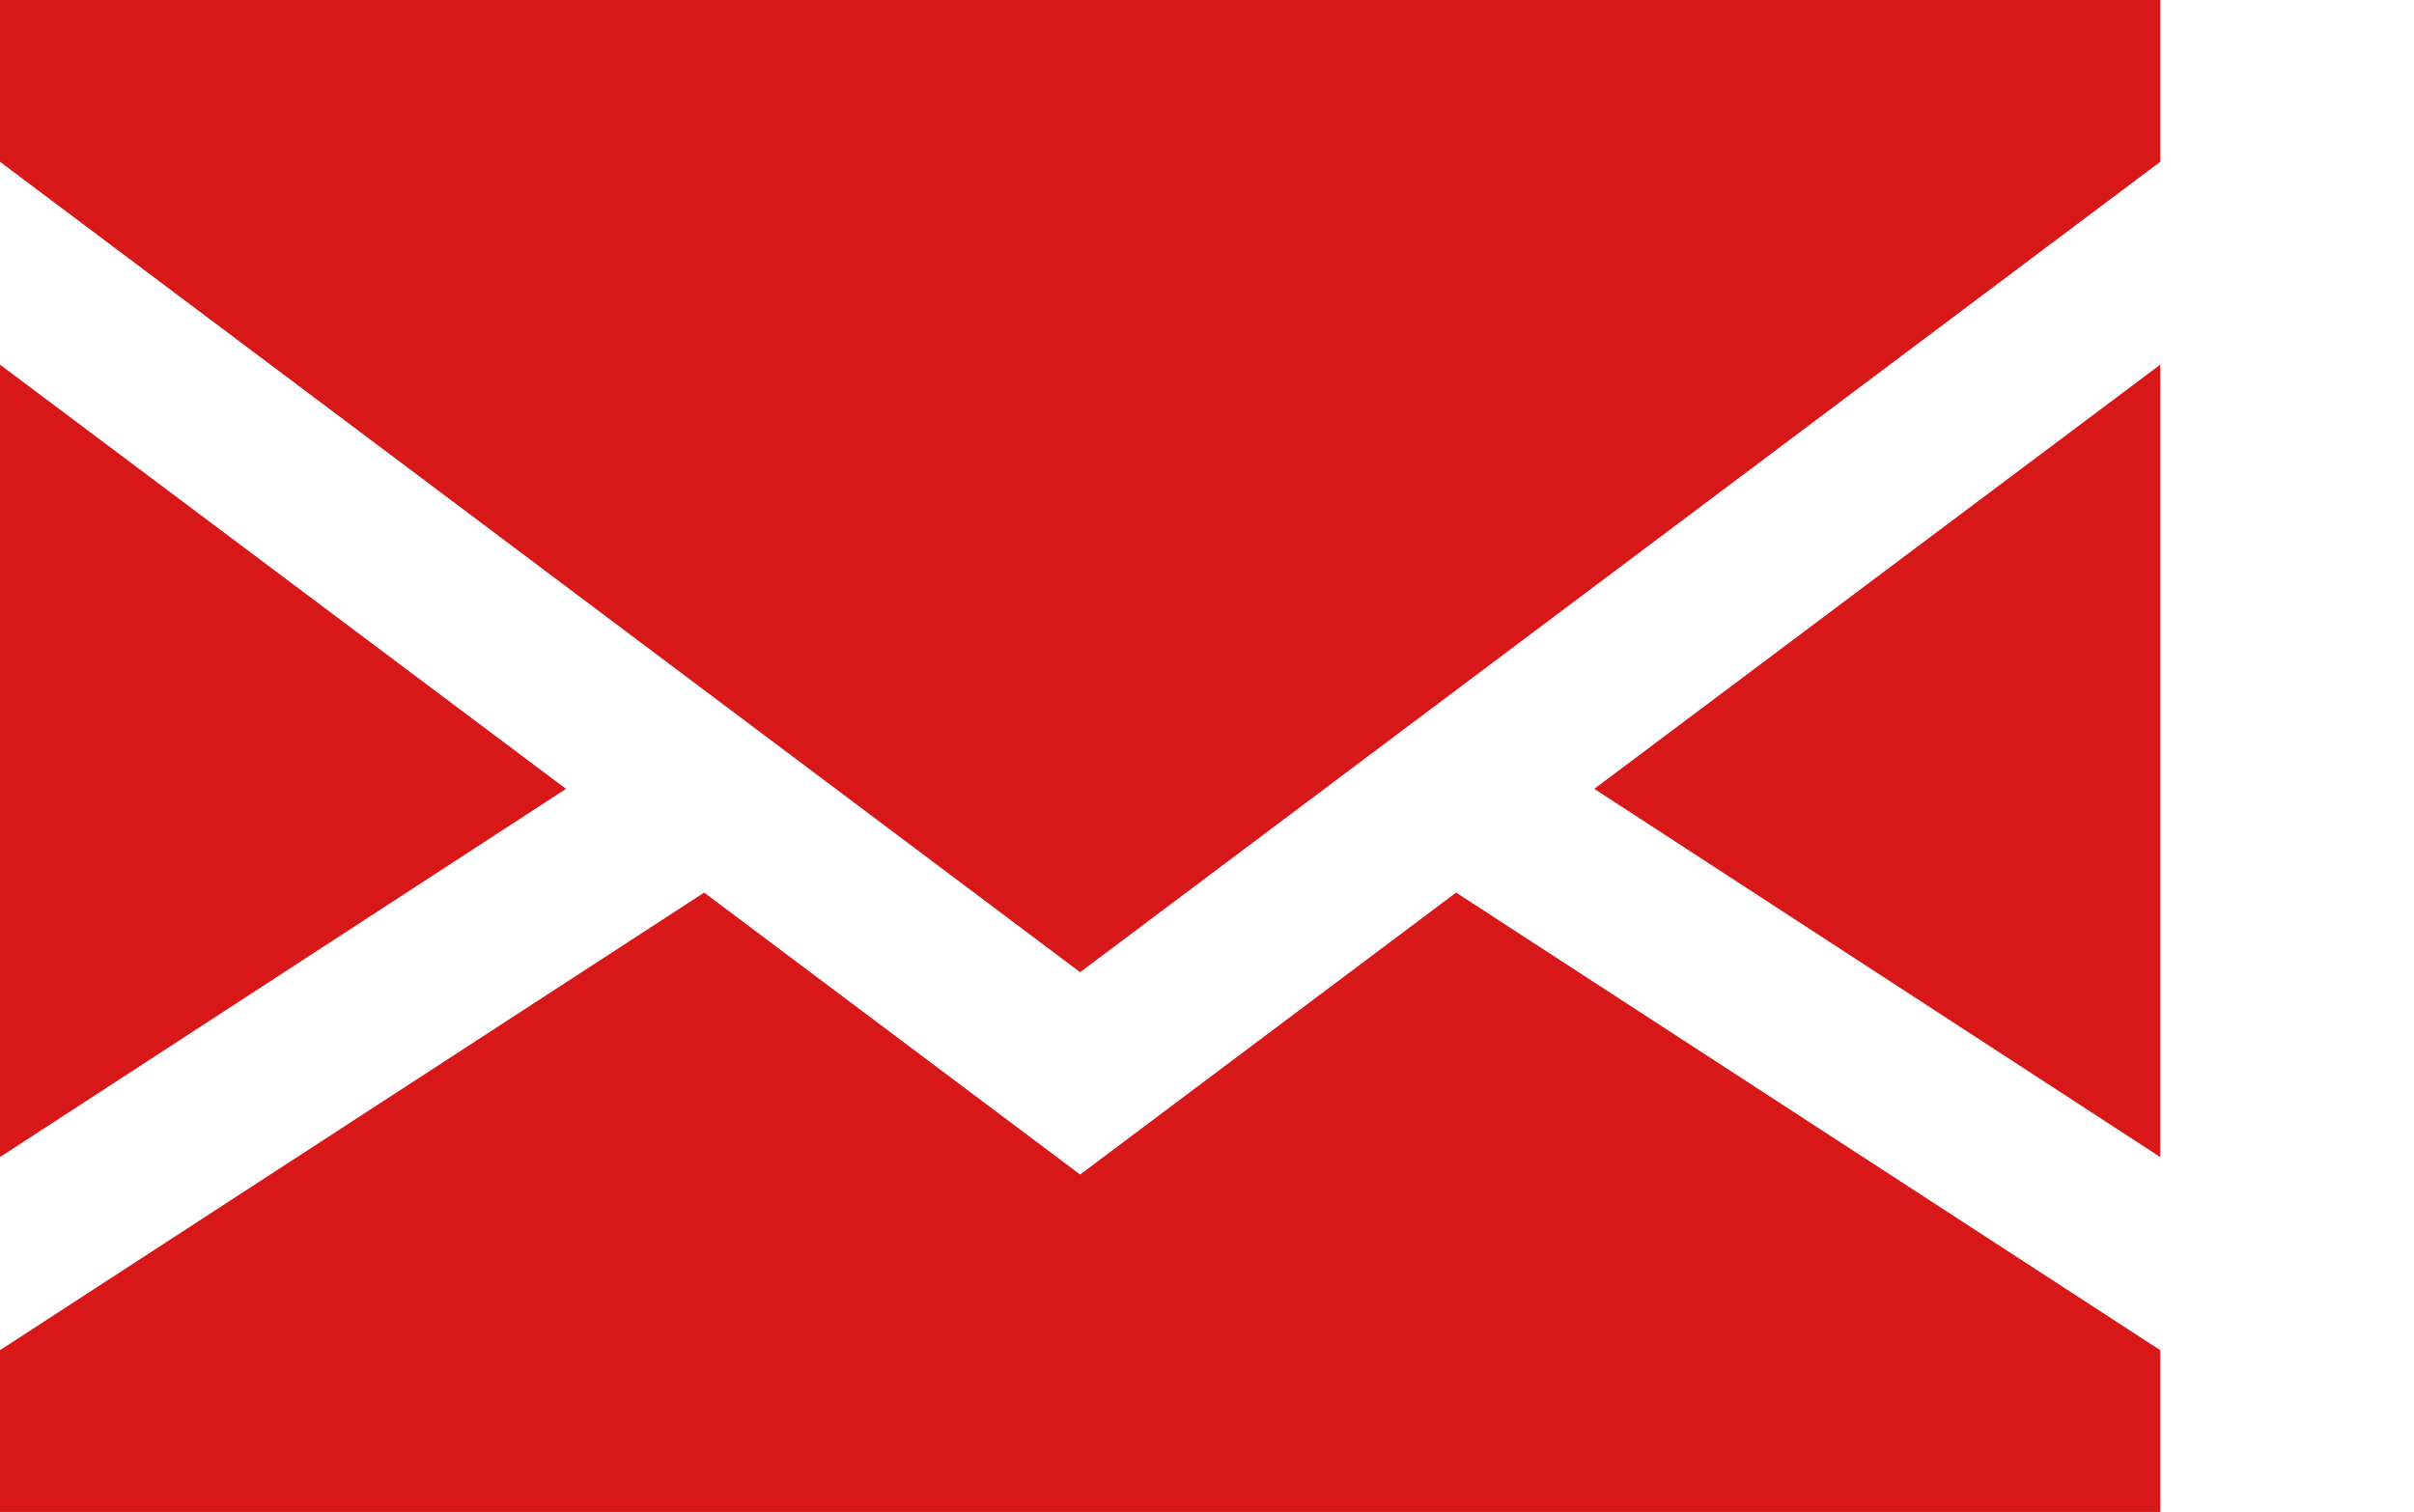
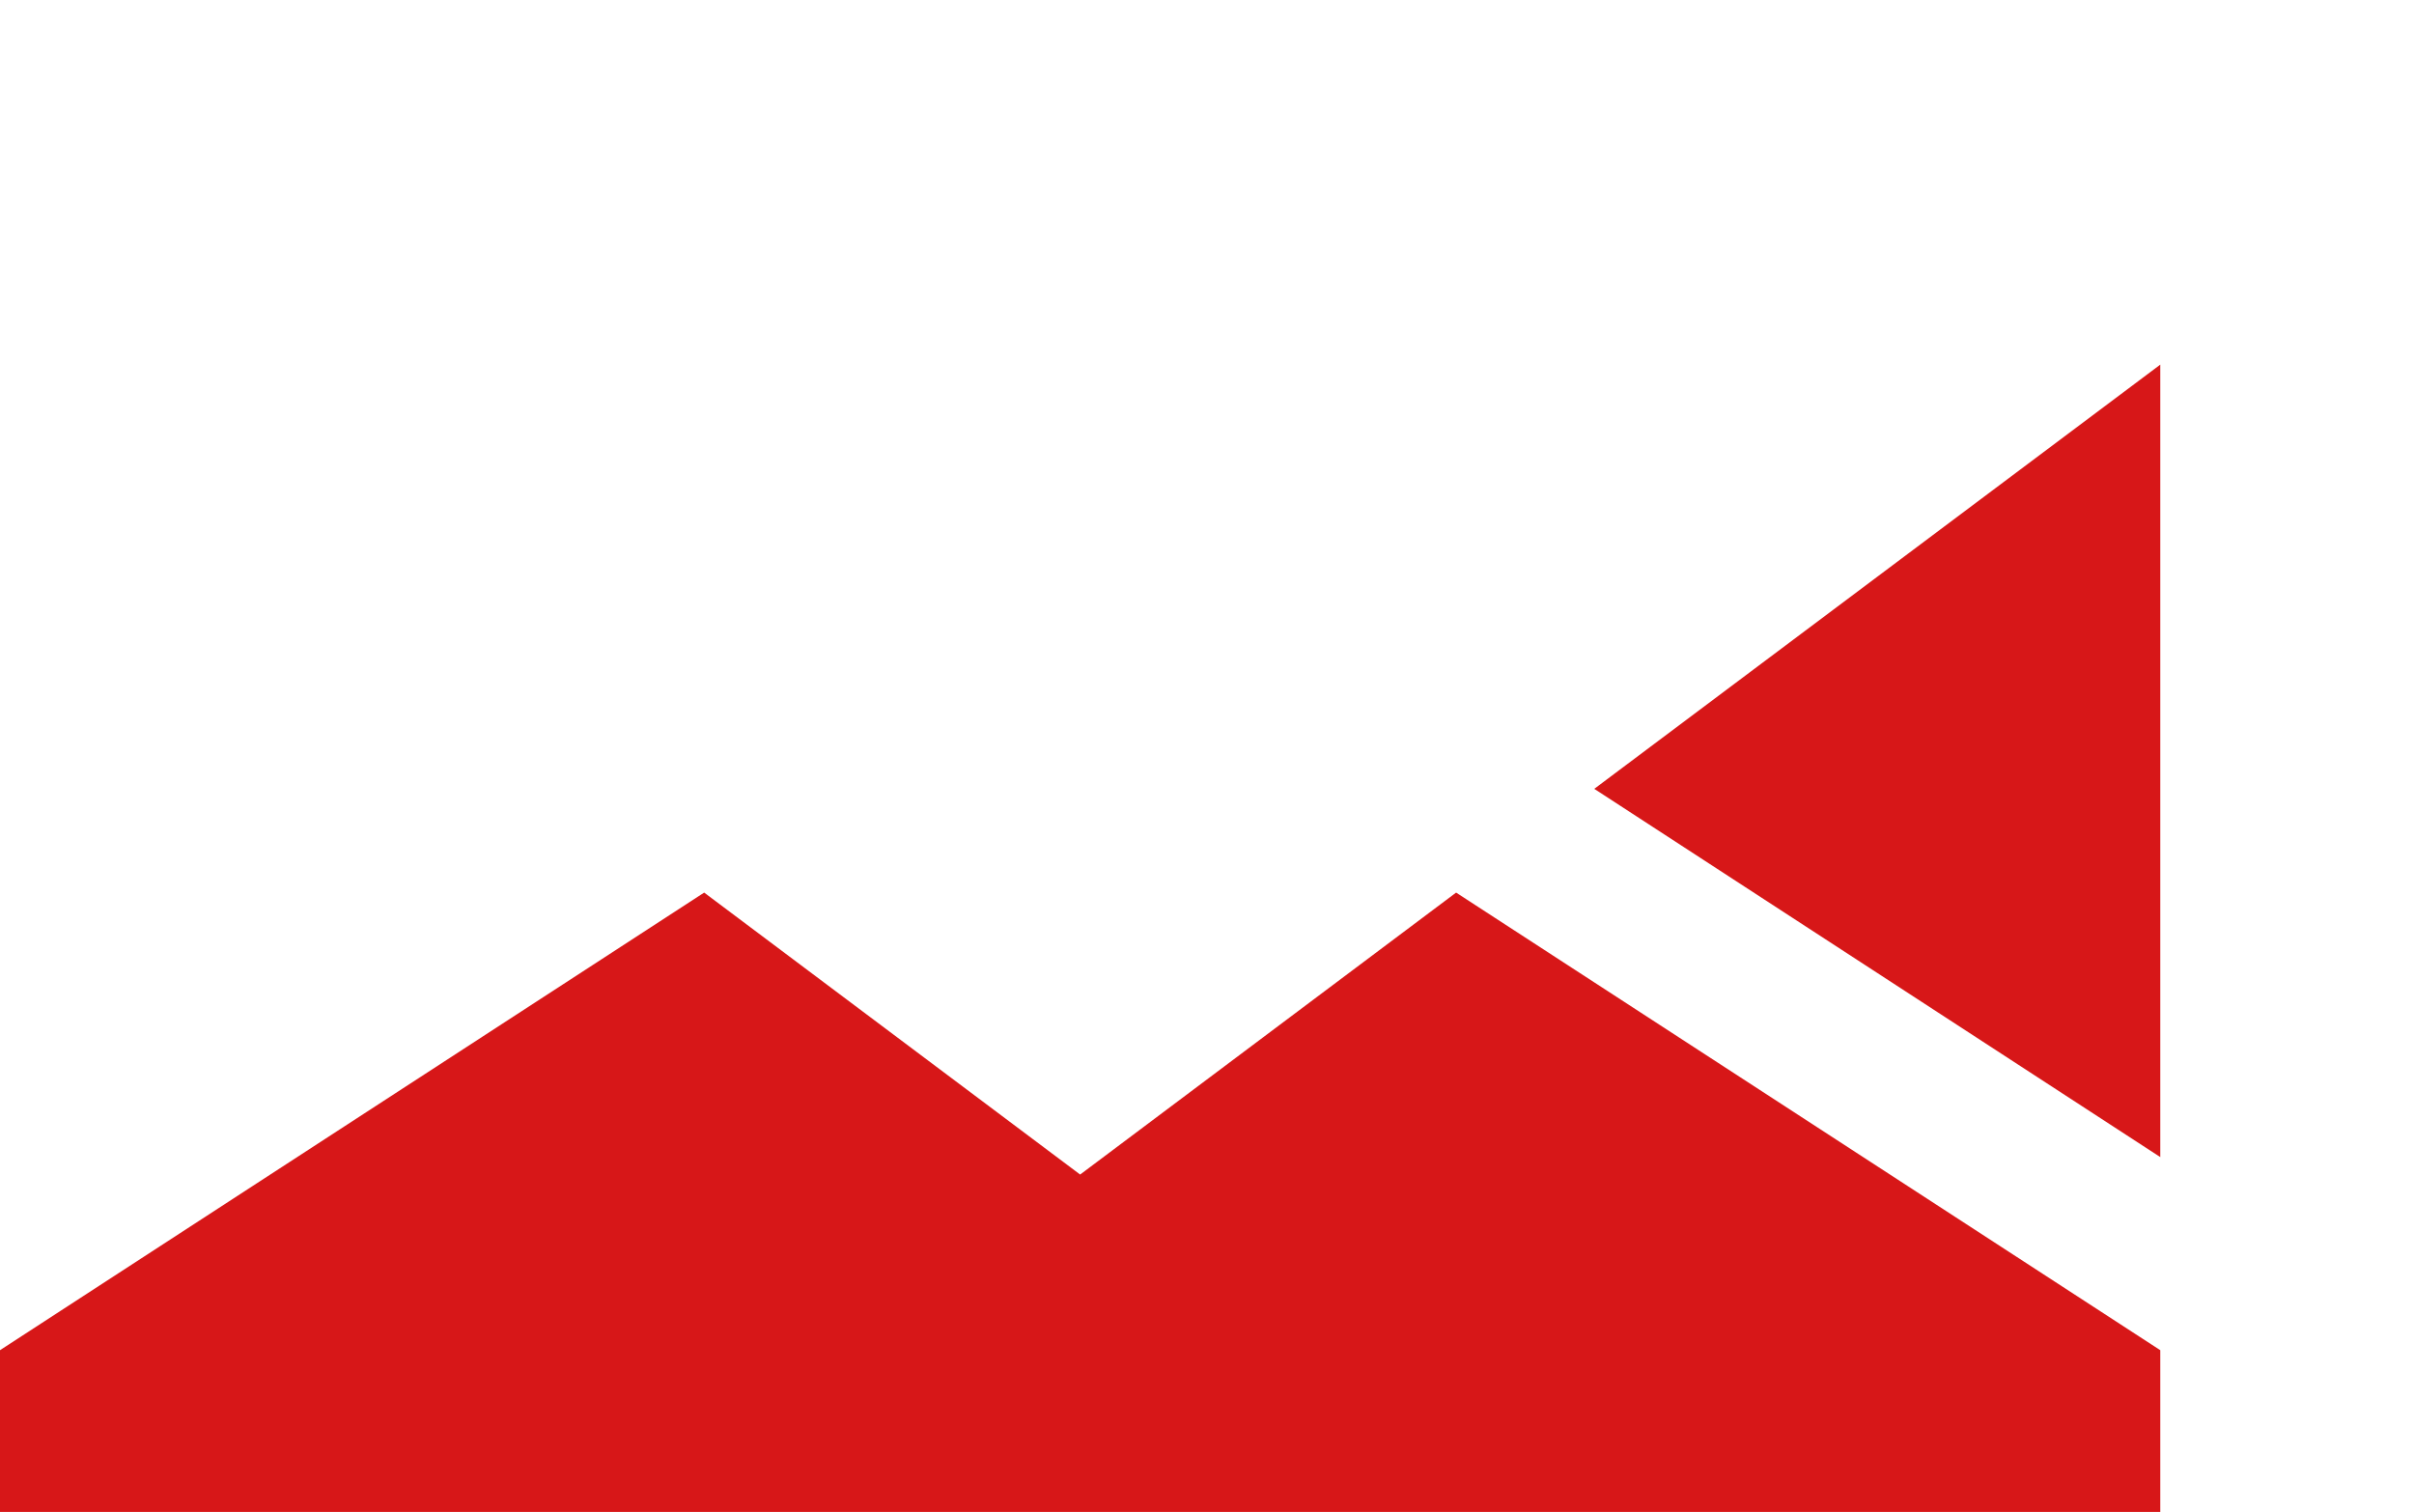
<svg xmlns="http://www.w3.org/2000/svg" viewBox="0 0 47 29.44">
  <defs>
    <style>.cls-1{fill:#d71718;}.cls-2{fill:none;}</style>
  </defs>
  <g id="レイヤー_2" data-name="レイヤー 2">
    <g id="レイヤー_1-2" data-name="レイヤー 1">
-       <polygon class="cls-1" points="0 7.1 0 22.53 11.02 15.36 0 7.1" />
      <polygon class="cls-1" points="42.06 22.53 42.06 7.1 31.04 15.36 42.06 22.53" />
      <polygon class="cls-1" points="21.03 22.87 13.71 17.38 0 26.29 0 29.44 42.06 29.44 42.06 26.29 28.35 17.38 21.03 22.87" />
-       <polygon class="cls-1" points="0 3.15 21.03 18.93 42.06 3.15 42.06 0 0 0 0 3.15" />
-       <rect class="cls-2" width="47" height="29.44" />
    </g>
  </g>
</svg>